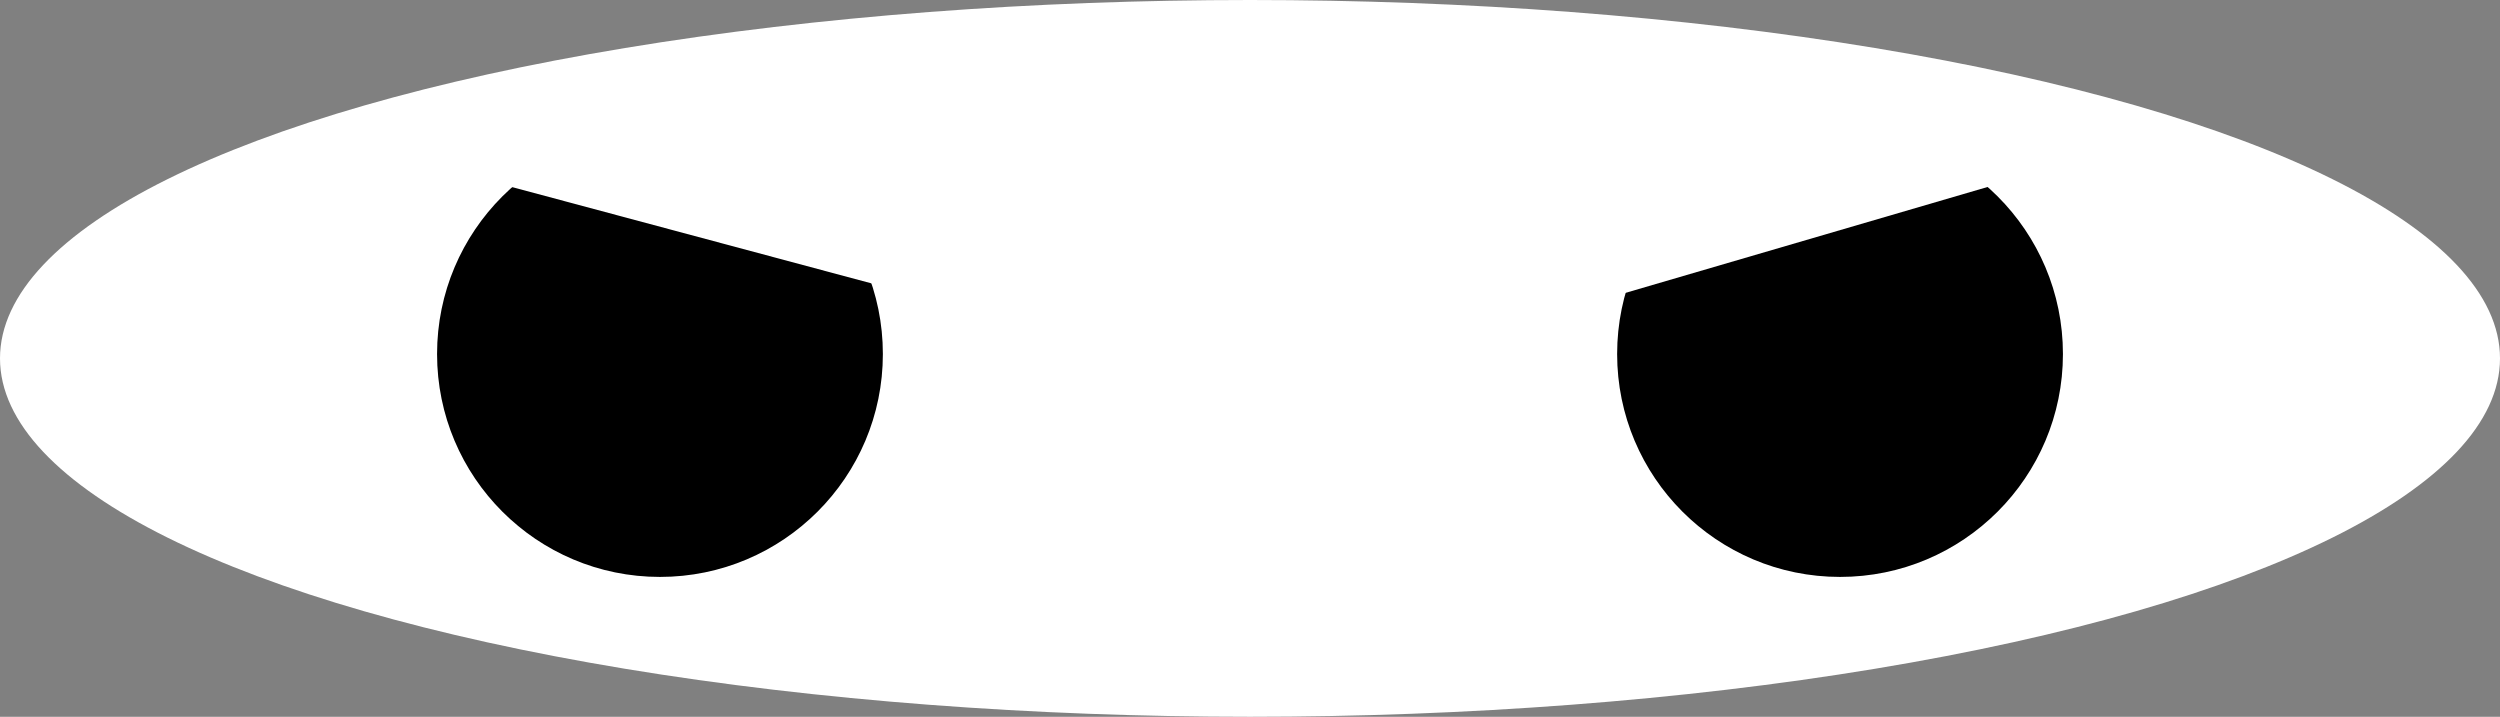
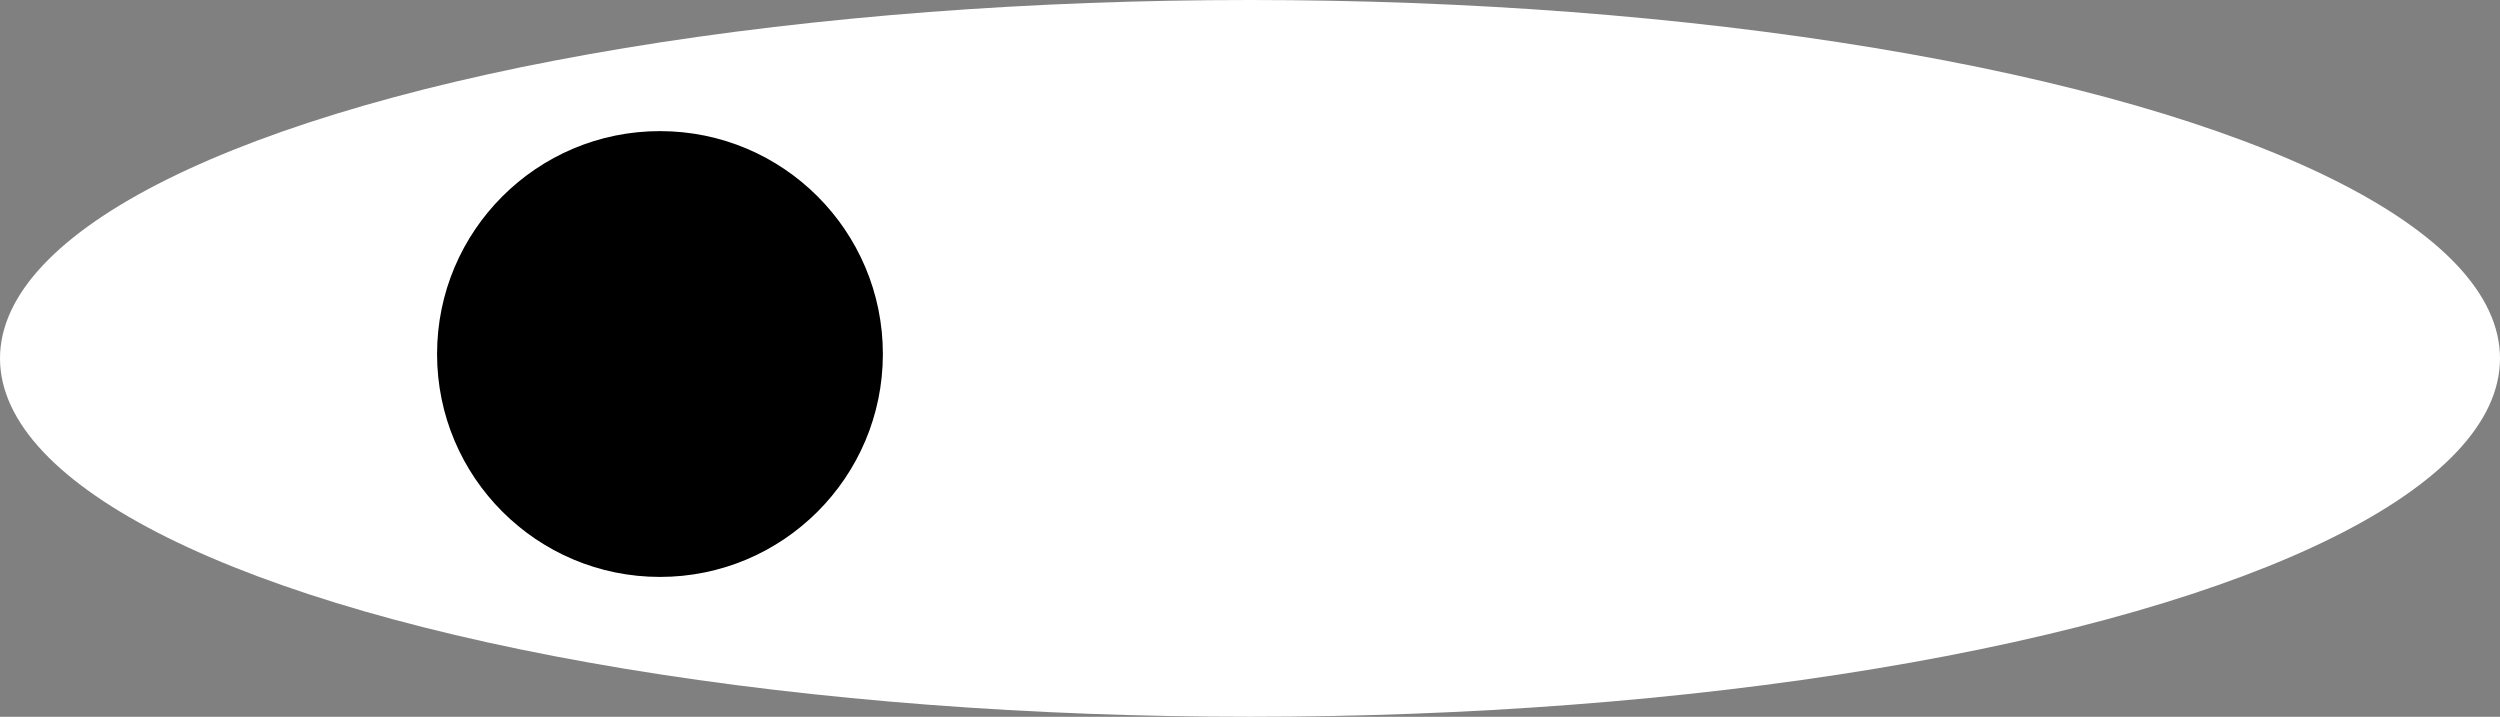
<svg xmlns="http://www.w3.org/2000/svg" width="286" height="82" viewBox="0 0 286 82" fill="none">
  <rect x="0" y="0" width="286" height="82" fill="#808080" stroke="none" />
  <ellipse cx="143" cy="41" rx="143" ry="41" fill="white" />
  <circle cx="75.5" cy="40.5" r="25.5" fill="black" />
-   <circle cx="210.5" cy="40.5" r="25.5" fill="black" />
  <rect x="179.666" y="22.193" width="47" height="12.623" transform="rotate(-16.302 179.666 22.193)" fill="white" />
-   <rect x="61.267" y="9.054" width="47" height="12.623" transform="rotate(15 61.267 9.054)" fill="white" />
</svg>